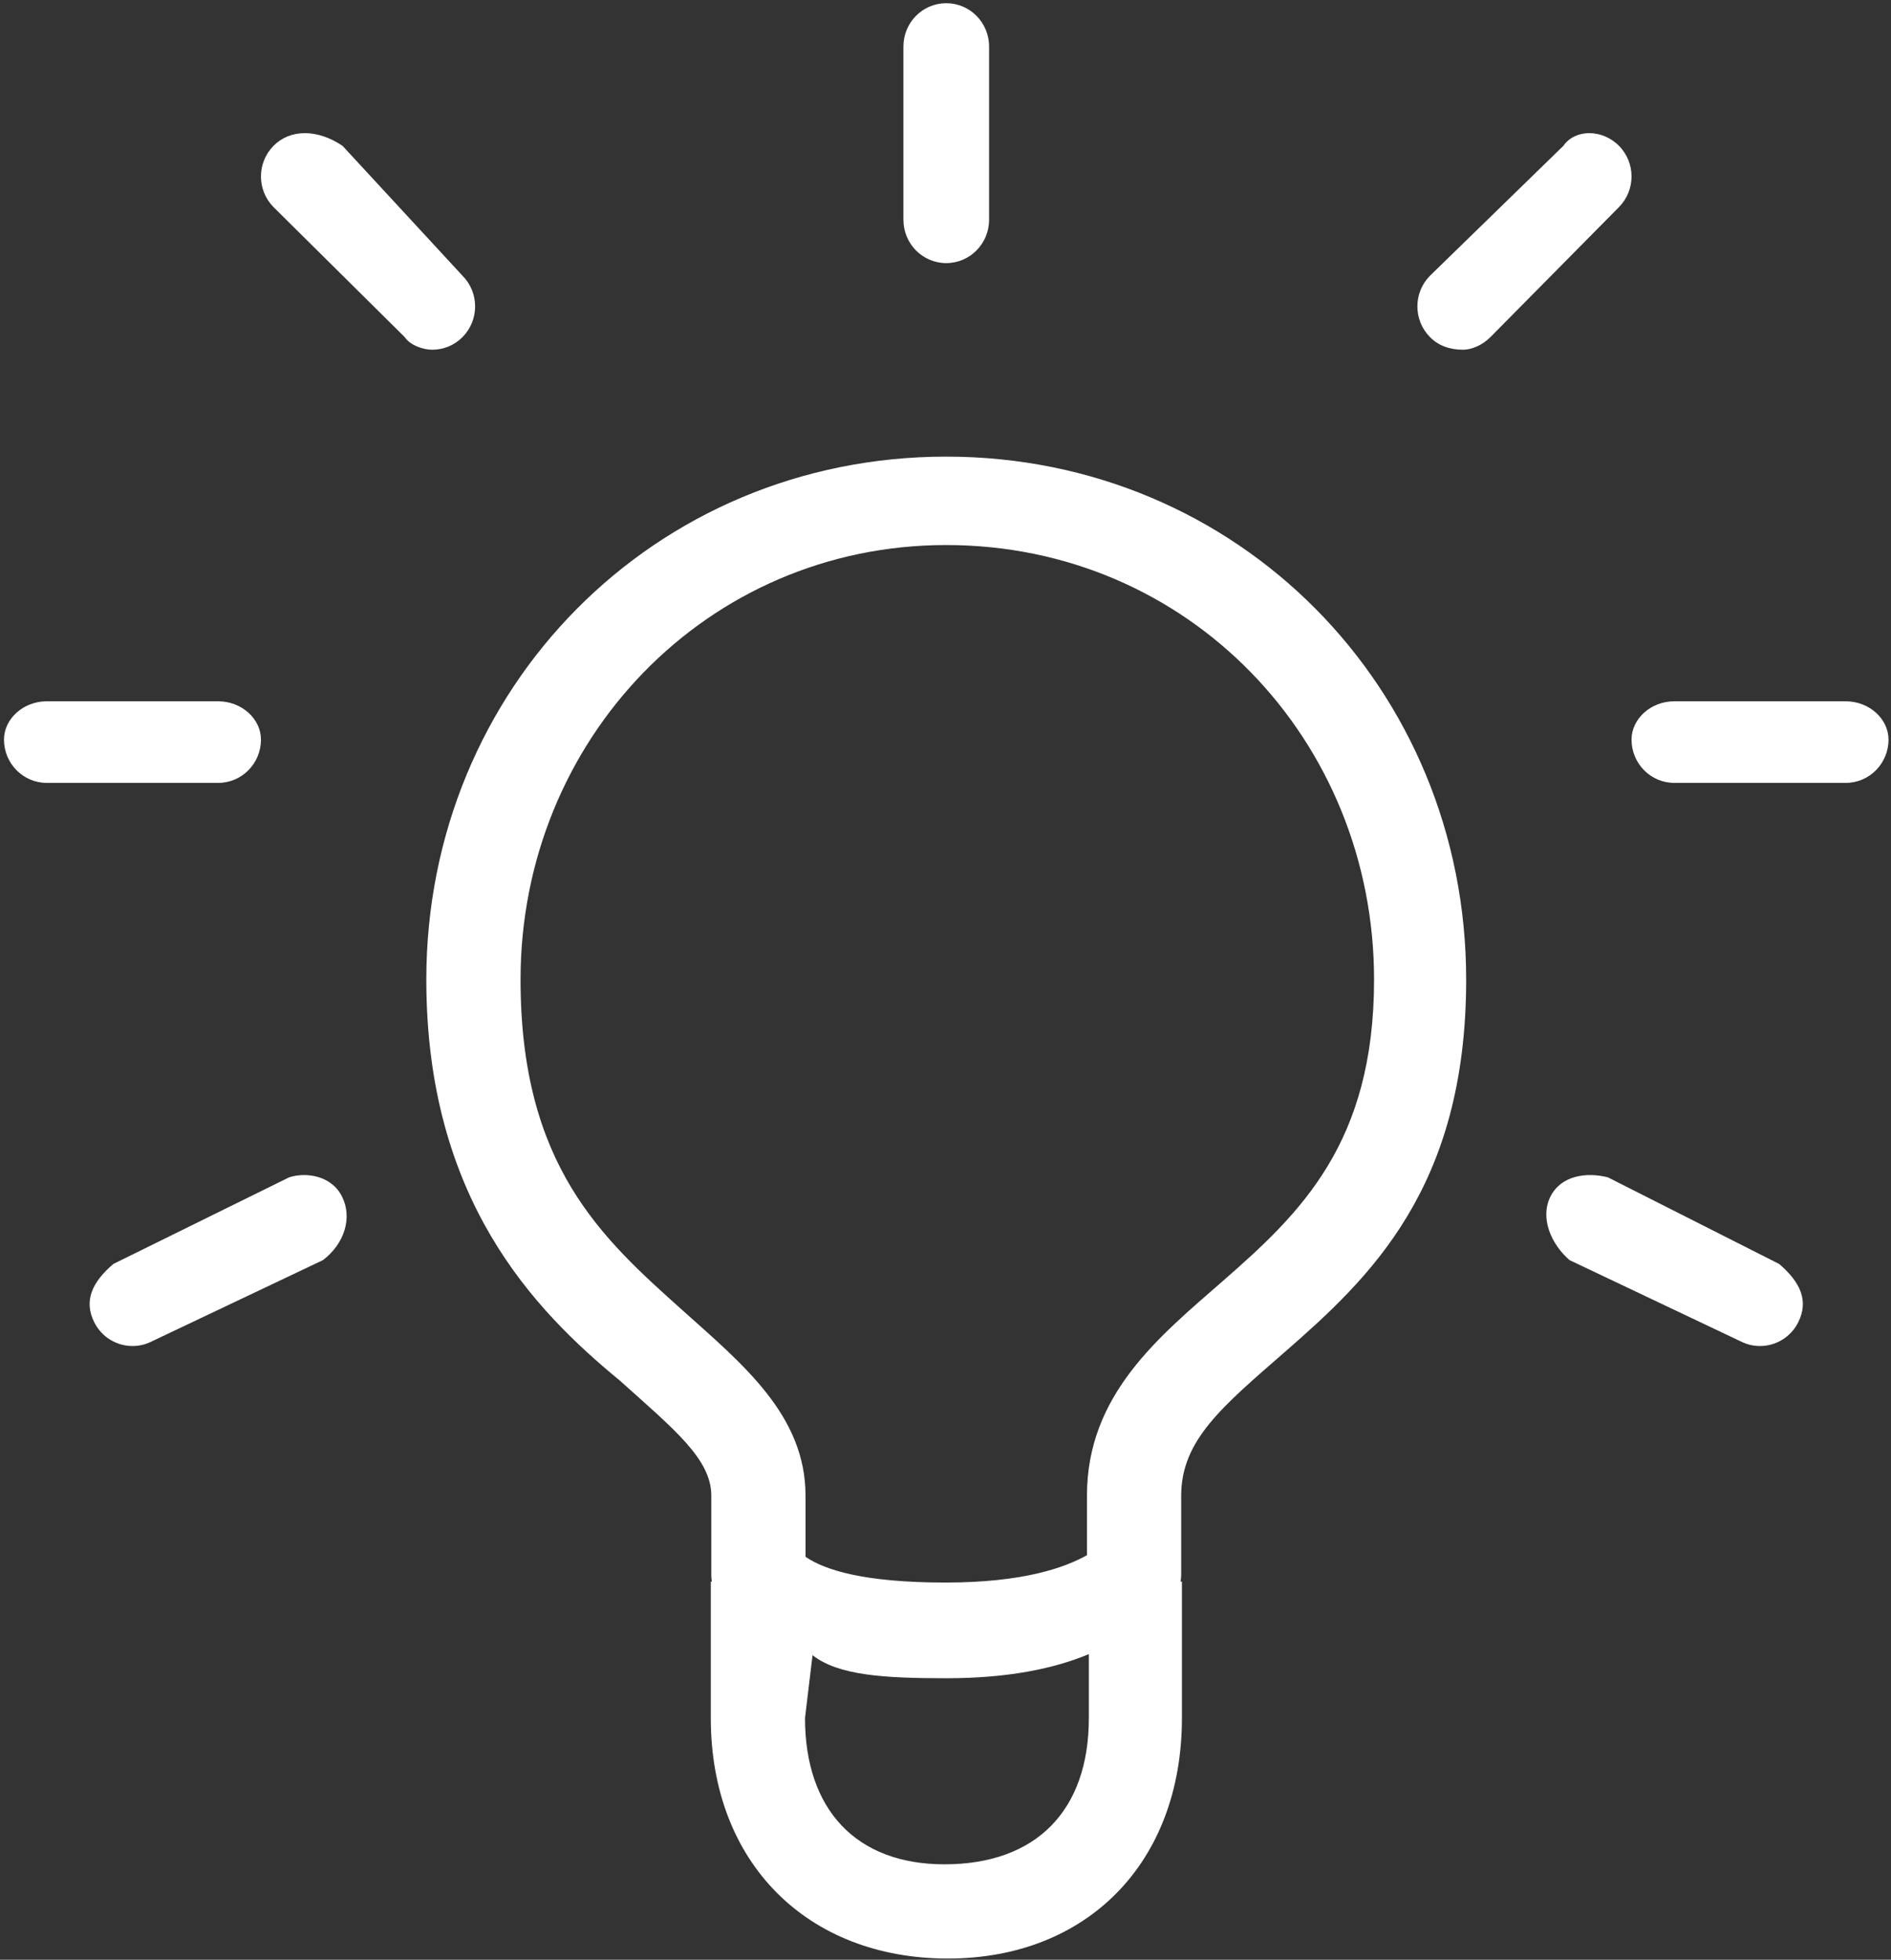
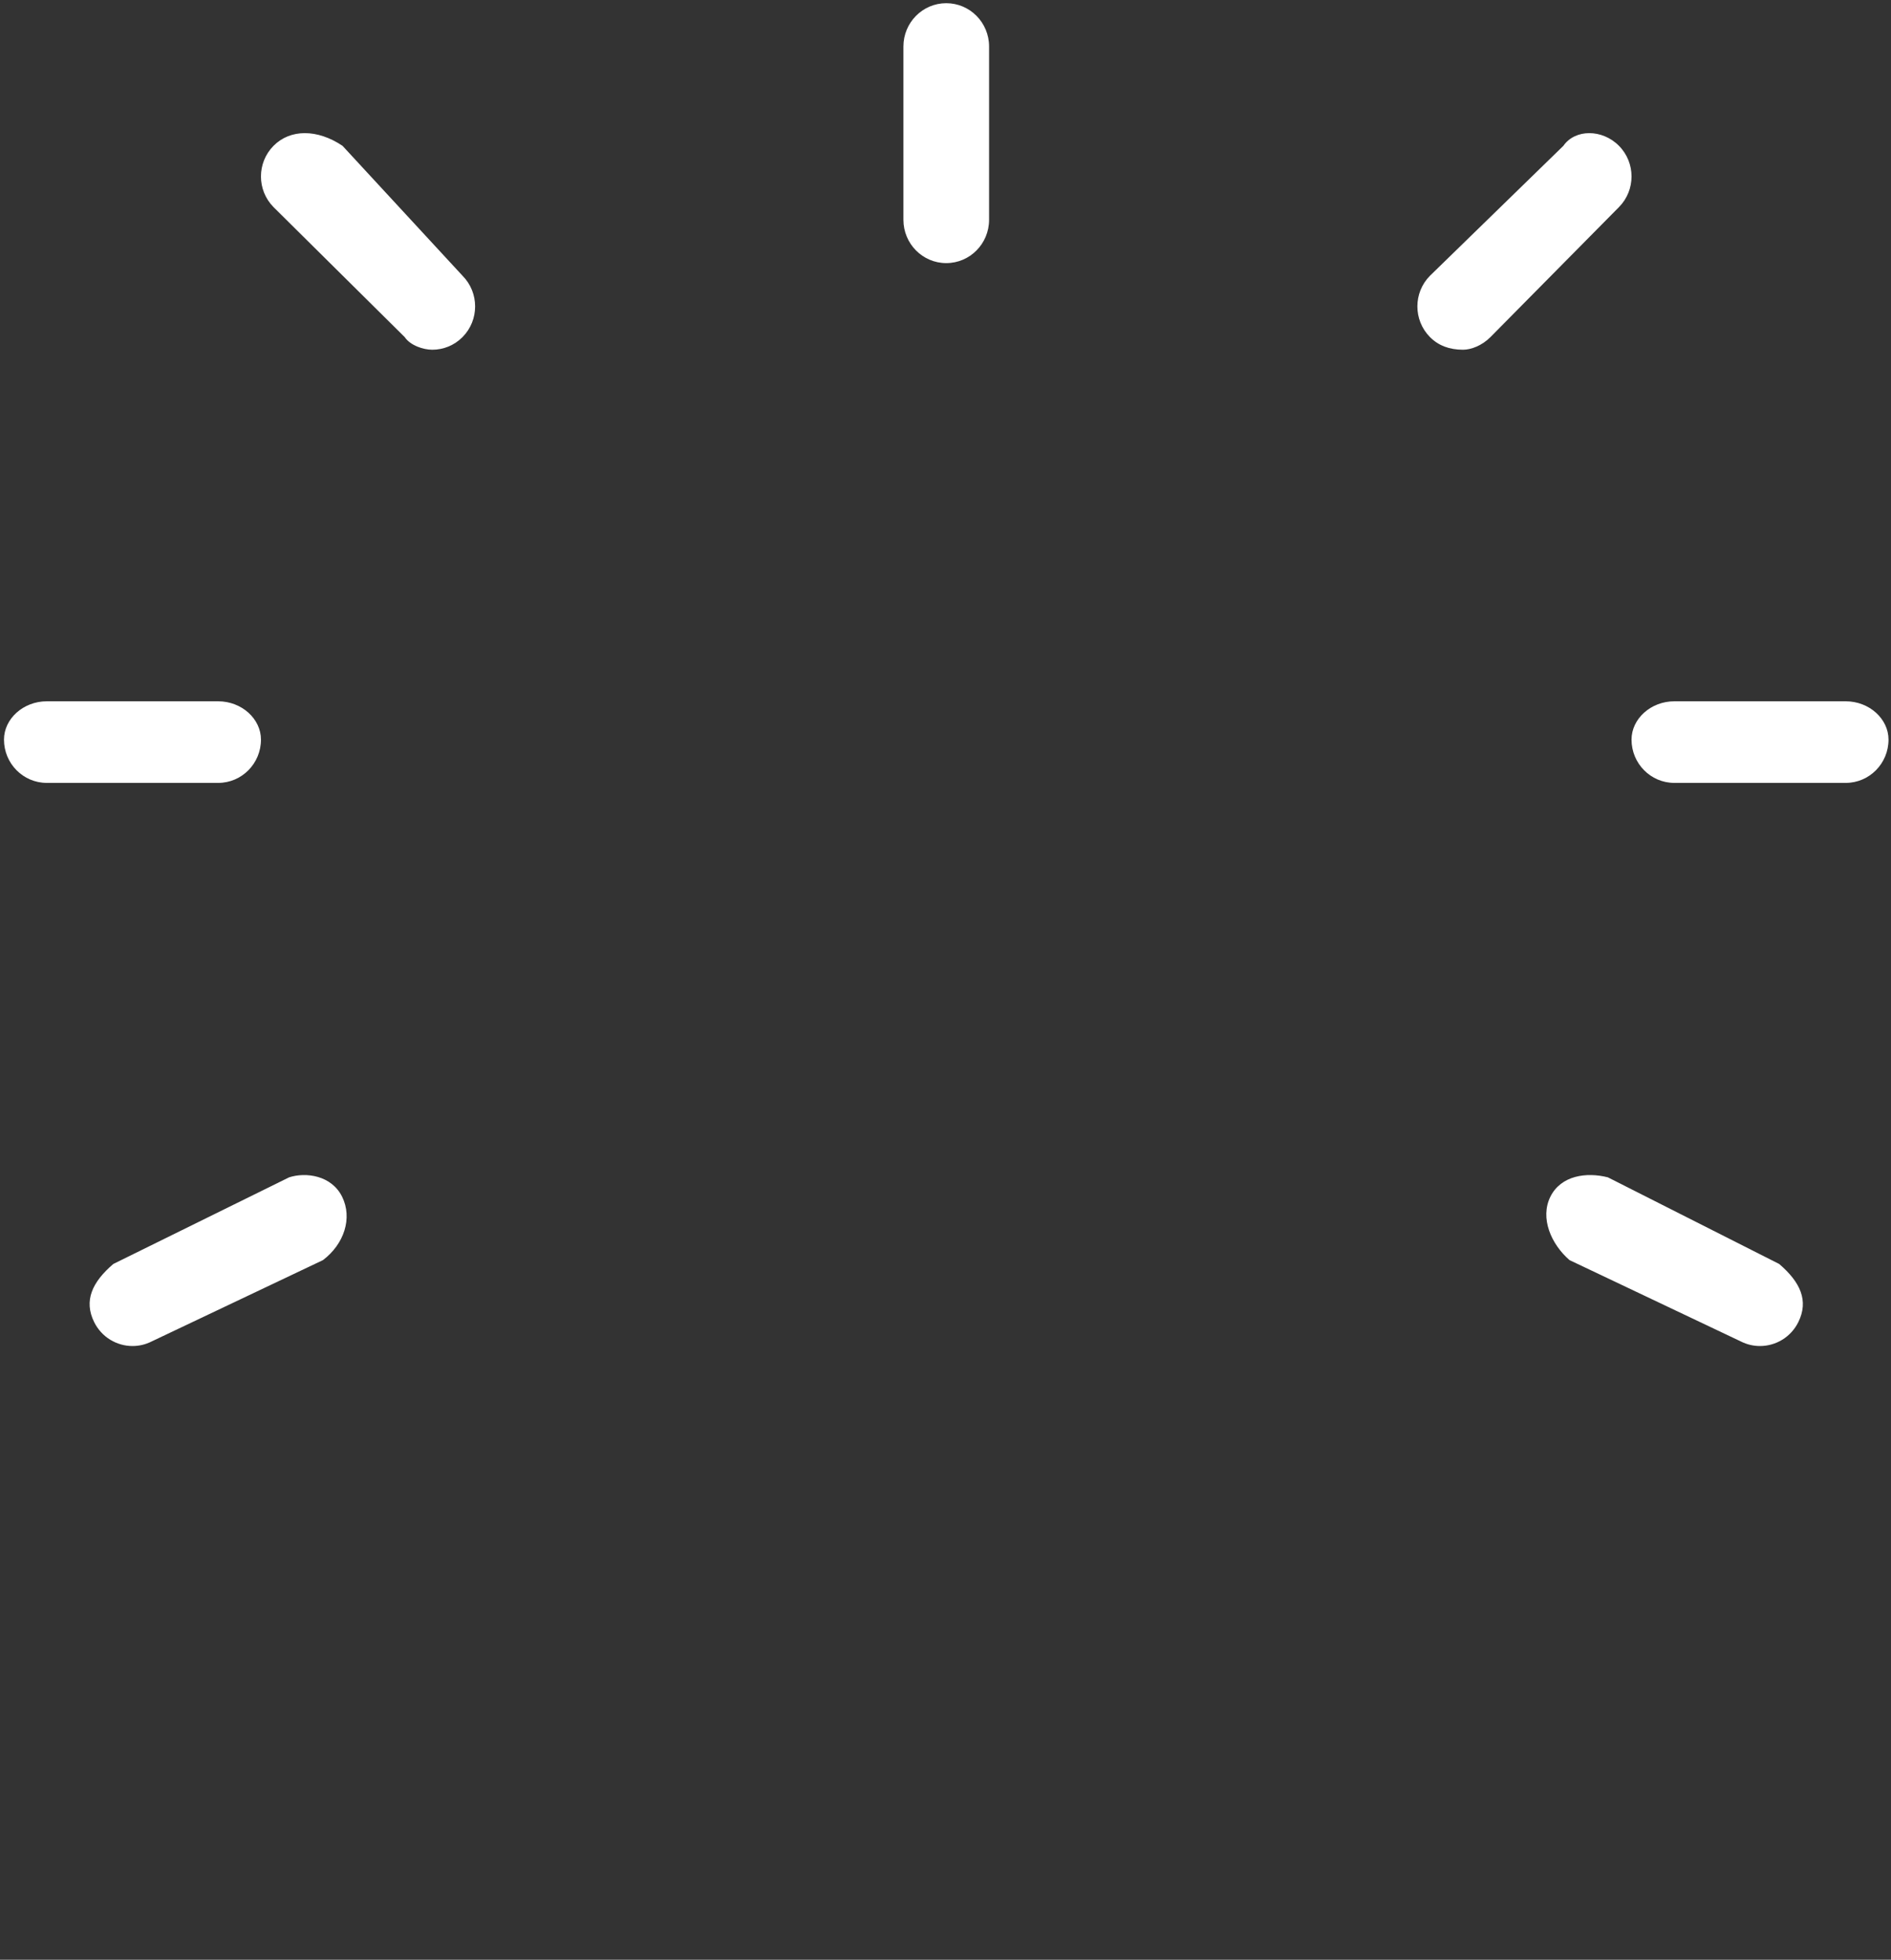
<svg xmlns="http://www.w3.org/2000/svg" width="193px" height="200px">
  <rect width="100%" height="100%" fill="#333333" stroke="none" />
-   <path fill-rule="evenodd" fill="rgb(255, 255, 255)" d="M131.153,137.957 C124.767,143.532 120.555,146.963 120.555,152.638 L120.555,160.790 C120.555,161.0 120.518,161.204 120.490,161.410 L120.630,161.410 L120.630,175.327 C120.630,190.11 110.943,199.877 96.747,199.877 C82.40,199.877 72.545,190.11 72.545,175.327 L72.545,161.410 L72.654,161.410 C72.627,161.204 72.597,160.999 72.597,160.790 L72.597,152.638 C72.597,148.909 68.826,145.885 63.224,140.863 C54.523,133.69 43.511,122.392 43.511,99.972 C43.511,70.215 66.816,46.6 96.573,46.6 C126.331,46.6 149.641,70.215 149.641,99.972 C149.641,121.23 139.794,130.412 131.153,137.957 ZM96.390,190.260 C105.716,190.260 111.13,184.819 111.13,175.327 L111.13,168.808 C107.522,170.32 102.800,171.27 96.576,171.27 C90.264,171.27 85.553,170.99 82.93,168.915 L82.162,175.327 C82.162,184.677 87.389,190.260 96.390,190.260 ZM96.573,55.623 C72.123,55.623 53.128,75.519 53.128,99.972 C53.128,118.98 61.477,126.389 69.639,133.702 C75.799,139.220 82.214,144.432 82.214,152.638 L82.214,158.879 C84.186,160.22 88.145,161.504 96.494,161.504 C104.448,161.504 108.656,159.988 110.938,158.714 L110.938,152.638 C110.938,142.316 118.296,136.418 124.828,130.713 C132.741,123.801 140.24,116.654 140.24,99.972 C140.24,75.519 121.30,55.623 96.573,55.623 Z" />
  <path fill-rule="evenodd" fill="rgb(255, 255, 255)" d="M188.375,79.898 L170.889,79.898 C168.473,79.898 166.518,77.919 166.518,75.478 C166.518,73.37 168.473,71.57 170.889,71.57 L188.375,71.57 C190.791,71.57 192.746,73.37 192.746,75.478 C192.746,77.919 190.791,79.898 188.375,79.898 ZM152.123,34.397 C151.269,35.260 150.151,35.691 149.32,35.691 C147.914,35.691 146.796,35.260 145.942,34.397 C144.234,32.669 144.234,29.872 145.942,28.146 L159.56,14.883 C160.763,13.155 163.529,13.155 165.237,14.883 C166.945,16.610 166.945,19.406 165.237,21.134 L152.123,34.397 ZM96.576,26.851 C94.160,26.851 92.205,24.871 92.205,22.430 L92.205,4.746 C92.205,2.305 94.160,0.326 96.576,0.326 C98.992,0.326 100.948,2.305 100.948,4.746 L100.948,22.430 C100.948,24.871 98.992,26.851 96.576,26.851 ZM44.120,35.691 C43.2,35.691 41.883,35.260 41.30,34.397 L27.915,21.134 C26.207,19.406 26.207,16.610 27.915,14.883 C29.623,13.155 32.389,13.155 34.96,14.883 L47.211,28.146 C48.919,29.872 48.919,32.669 47.211,34.397 C46.357,35.260 45.239,35.691 44.120,35.691 ZM22.263,79.898 L4.778,79.898 C2.362,79.898 0.407,77.919 0.407,75.478 C0.407,73.37 2.362,71.57 4.778,71.57 L22.263,71.57 C24.680,71.57 26.635,73.37 26.635,75.478 C26.635,77.919 24.680,79.898 22.263,79.898 ZM11.565,128.993 L29.51,120.151 C31.211,119.60 33.832,119.944 34.916,122.128 C35.996,124.313 35.121,126.969 32.961,128.60 L15.476,136.901 C14.848,137.219 14.183,137.367 13.525,137.367 C11.920,137.367 10.379,136.474 9.610,134.925 C8.530,132.740 9.405,130.84 11.565,128.993 ZM164.102,120.151 L181.587,128.993 C183.747,130.84 184.622,132.740 183.542,134.925 C182.774,136.474 181.233,137.367 179.628,137.367 C178.970,137.367 178.304,137.219 177.677,136.901 L160.191,128.60 C158.31,126.969 157.156,124.313 158.236,122.128 C159.321,119.944 161.937,119.60 164.102,120.151 Z" />
</svg>